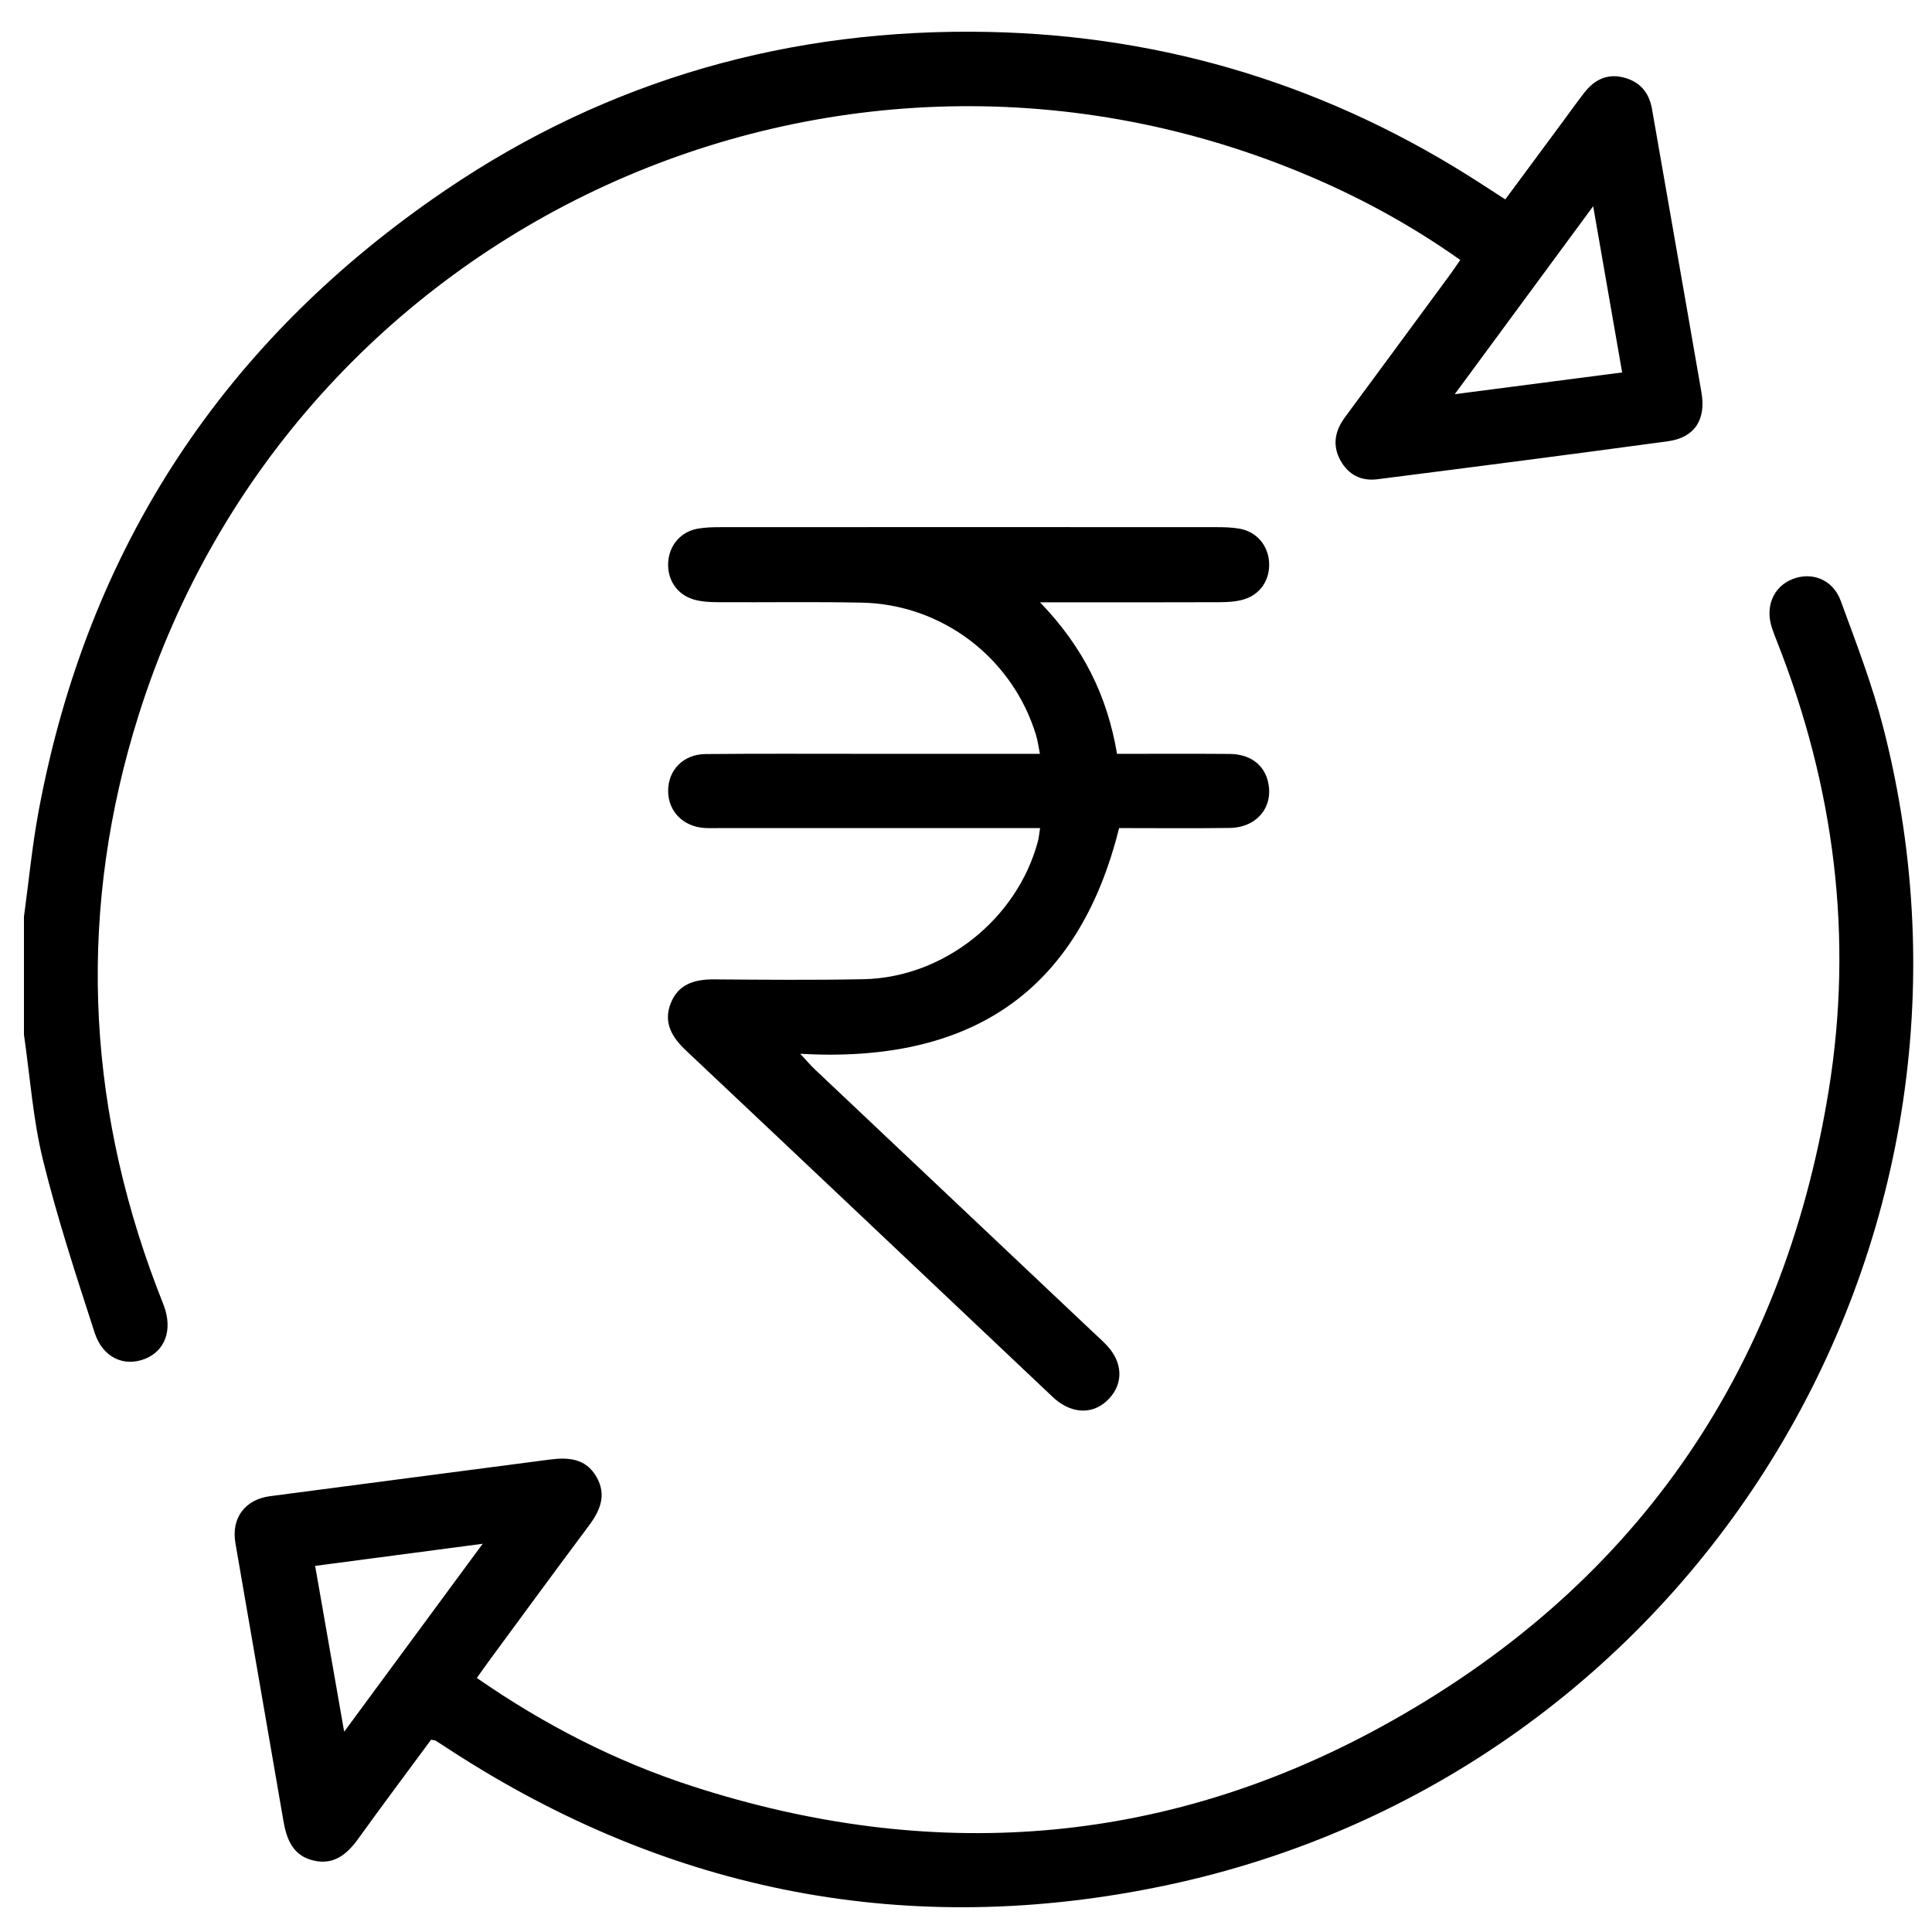
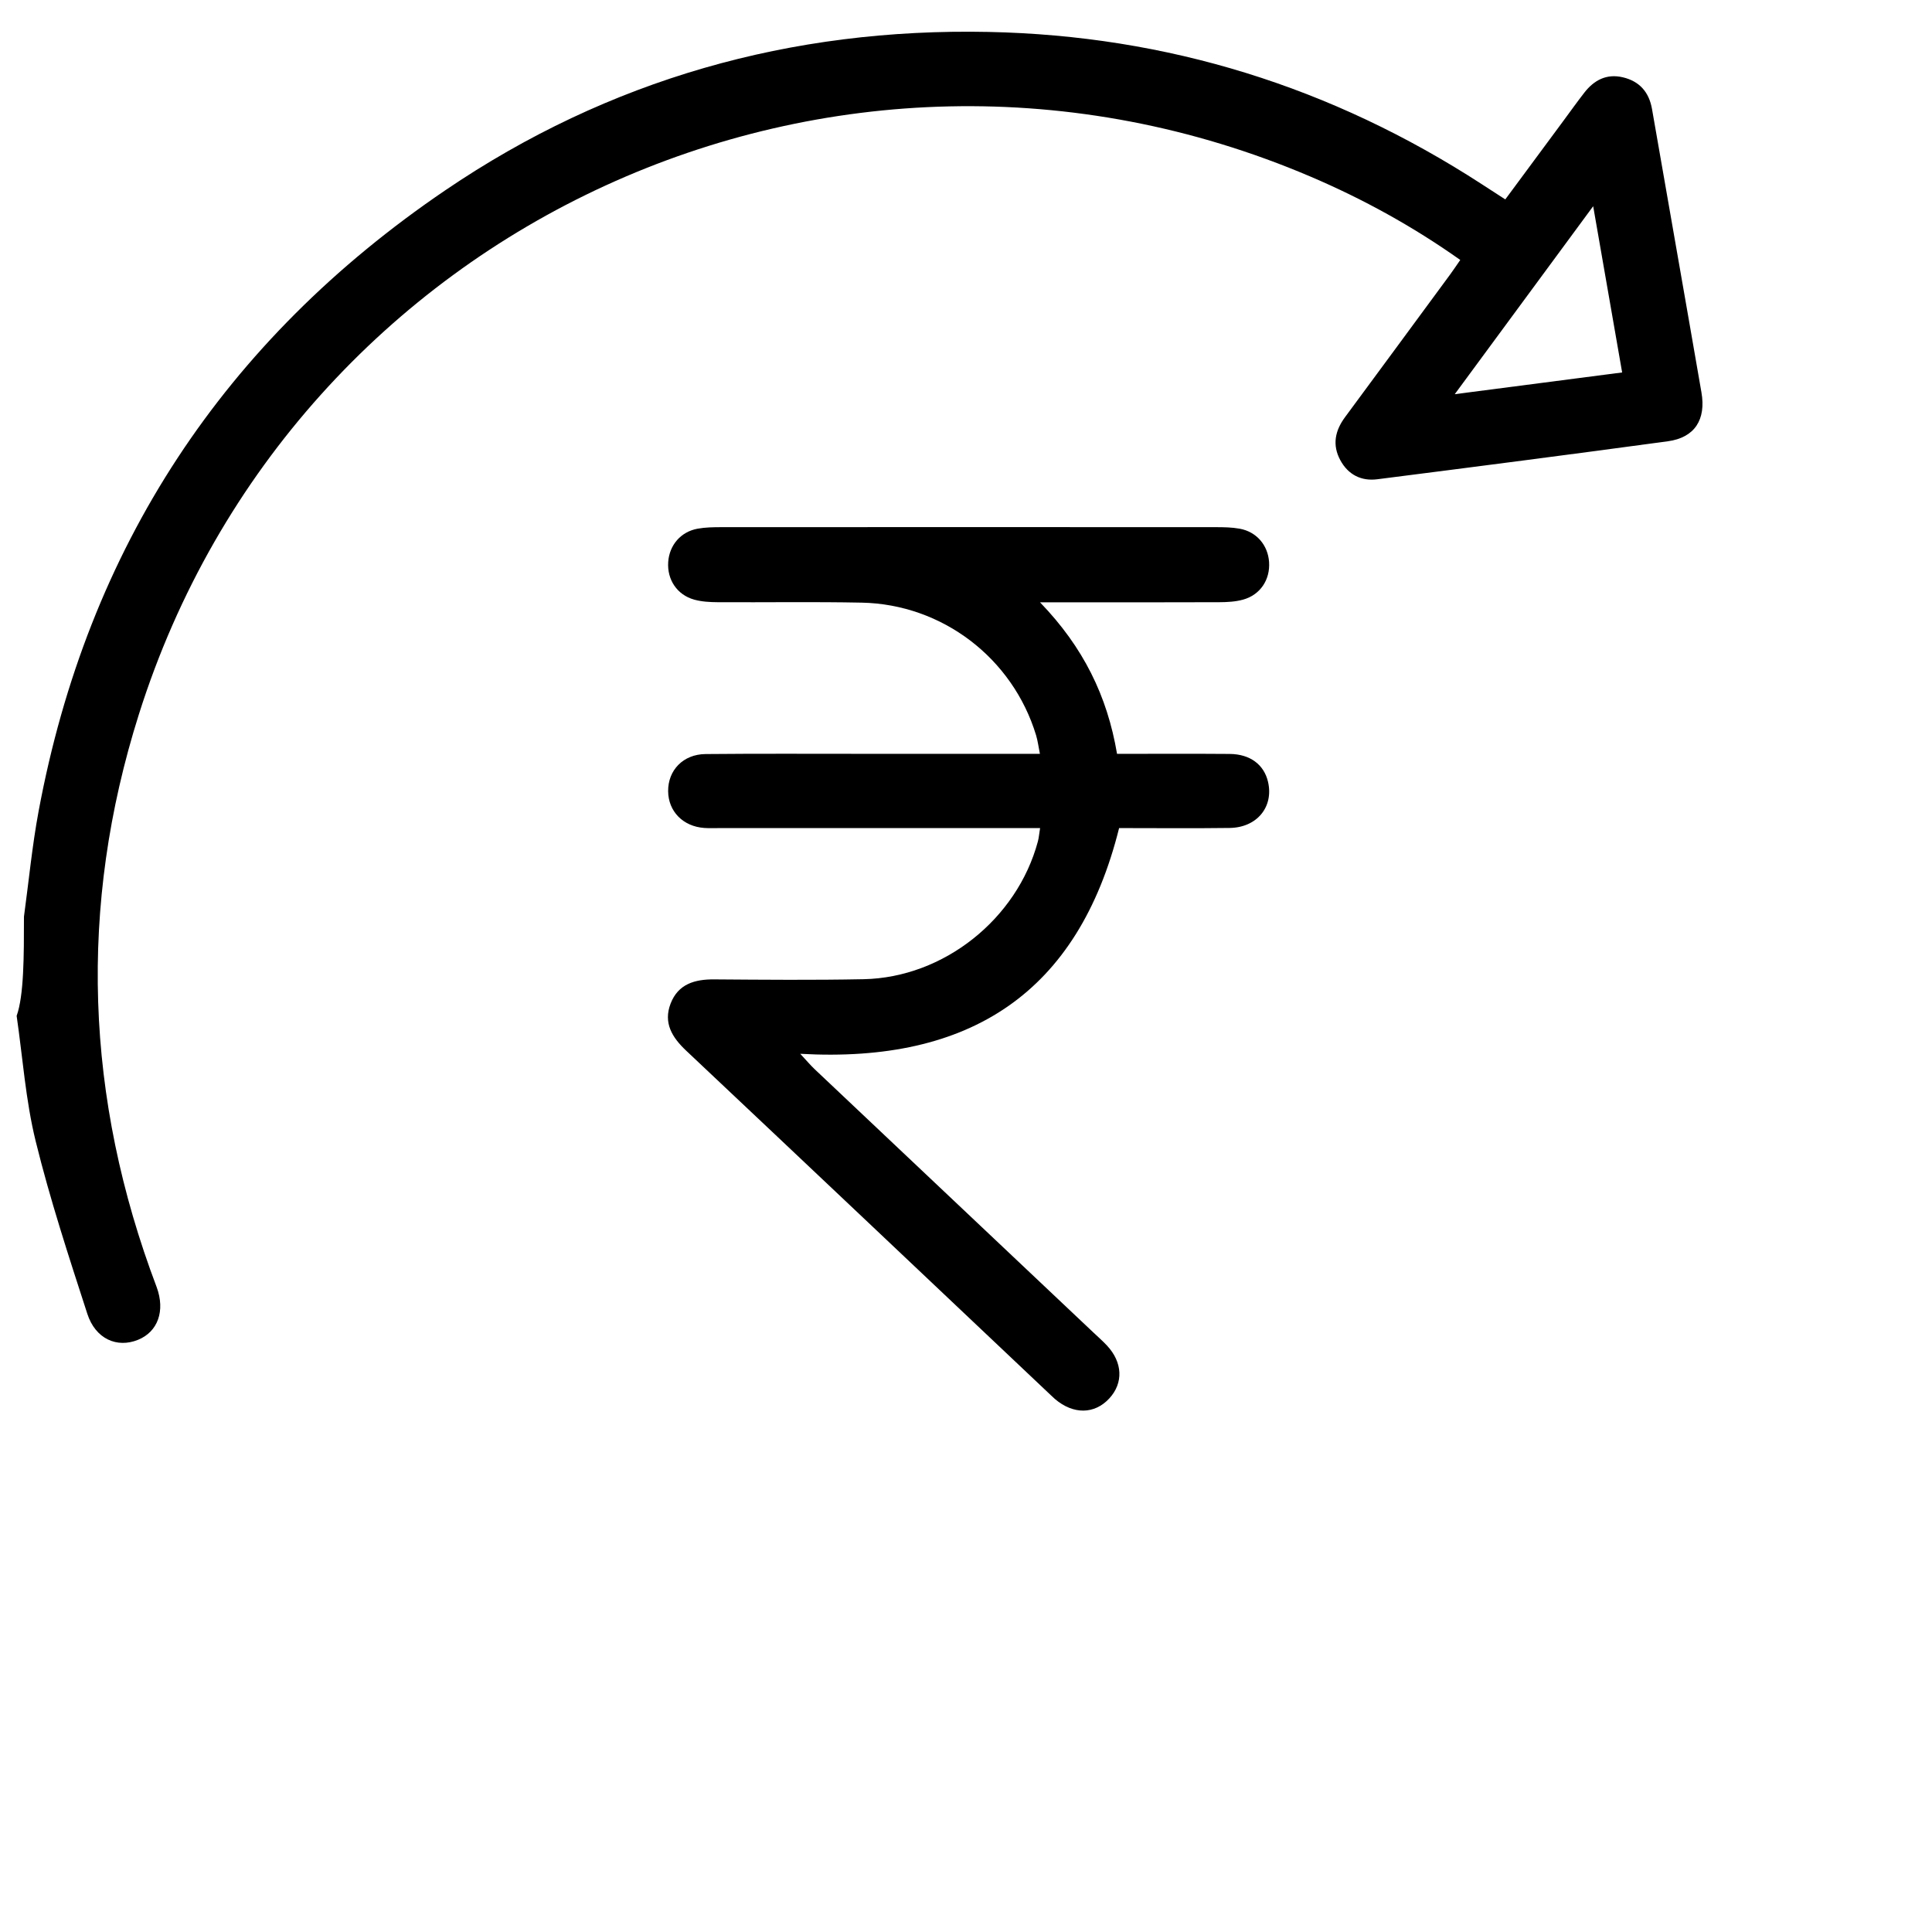
<svg xmlns="http://www.w3.org/2000/svg" version="1.1" id="Layer_1" x="0px" y="0px" width="500px" height="500px" viewBox="0 0 500 500" enable-background="new 0 0 500 500" xml:space="preserve">
  <g>
-     <path d="M6.2,237.231c1.244-9.101,2.112-18.272,3.791-27.293c12.69-68.197,48.015-121.817,105.246-160.691   c42.298-28.73,89.51-42.03,140.58-40.984c46.26,0.947,88.875,14.212,127.718,39.437c1.854,1.204,3.711,2.403,6.033,3.906   c5.083-6.872,10.058-13.599,15.033-20.325c1.797-2.43,3.552-4.894,5.404-7.282c2.534-3.268,5.79-4.99,9.995-3.992   c4.315,1.024,6.781,3.842,7.543,8.23c3.101,17.854,6.238,35.703,9.356,53.554c1.149,6.576,2.277,13.157,3.429,19.733   c1.235,7.049-1.717,11.731-8.693,12.679c-25.053,3.405-50.129,6.641-75.21,9.832c-4.133,0.526-7.519-1.177-9.552-4.936   c-2.132-3.94-1.369-7.636,1.22-11.138c9.077-12.282,18.125-24.585,27.176-36.886c0.834-1.133,1.611-2.309,2.645-3.798   c-12.238-8.667-25.128-15.758-38.724-21.56C216.67-6.564,76.098,57.779,35.945,184.858c-15.732,49.787-13.907,99.367,4.604,148.26   c0.619,1.634,1.291,3.249,1.894,4.889c2.25,6.125,0.318,11.542-4.841,13.63c-5.439,2.201-11.002-0.23-13.112-6.739   c-4.793-14.785-9.654-29.593-13.363-44.668c-2.602-10.576-3.35-21.608-4.926-32.437C6.2,257.605,6.2,247.418,6.2,237.231z    M376.488,102.016c15.168-1.97,29.059-3.774,43.321-5.626c-2.488-14.281-4.889-28.057-7.496-43.021   C400.101,69.952,388.675,85.467,376.488,102.016z" />
-     <path d="M111.566,450.237c-6.231,8.448-12.613,16.957-18.825,25.588c-2.909,4.041-6.305,6.906-11.574,5.688   c-5.305-1.226-6.985-5.402-7.816-10.258c-4.106-23.969-8.312-47.92-12.425-71.887c-1.115-6.498,2.451-11.299,8.976-12.16   c24.117-3.182,48.242-6.307,72.362-9.473c4.837-0.635,9.342-0.318,12.095,4.466c2.718,4.721,0.955,8.753-2.014,12.722   c-8.574,11.463-17.022,23.021-25.513,34.547c-1.115,1.514-2.192,3.055-3.43,4.785c17.526,12.152,35.986,21.62,55.903,28.057   c61.349,19.828,121.151,15.644,177.745-15.207c65.404-35.654,104.259-91.226,116.218-164.914   c6.462-39.816,1.427-78.59-13.355-116.104c-0.466-1.182-0.929-2.369-1.329-3.574c-1.823-5.501,0.349-10.663,5.297-12.639   c4.982-1.989,10.458,0.079,12.474,5.562c3.995,10.869,8.187,21.745,11.056,32.937c34.493,134.542-49.786,270.96-185.783,299.585   c-66.231,13.941-128.271,1.931-185.208-35.097c-1.2-0.78-2.388-1.578-3.604-2.331C112.566,450.375,112.215,450.382,111.566,450.237   z M124.918,399.526c-15.148,2-29.182,3.853-43.359,5.725c2.535,14.48,4.924,28.128,7.513,42.917   C101.295,431.582,112.753,416.034,124.918,399.526z" />
+     <path d="M6.2,237.231c1.244-9.101,2.112-18.272,3.791-27.293c12.69-68.197,48.015-121.817,105.246-160.691   c42.298-28.73,89.51-42.03,140.58-40.984c46.26,0.947,88.875,14.212,127.718,39.437c1.854,1.204,3.711,2.403,6.033,3.906   c5.083-6.872,10.058-13.599,15.033-20.325c1.797-2.43,3.552-4.894,5.404-7.282c2.534-3.268,5.79-4.99,9.995-3.992   c4.315,1.024,6.781,3.842,7.543,8.23c3.101,17.854,6.238,35.703,9.356,53.554c1.149,6.576,2.277,13.157,3.429,19.733   c1.235,7.049-1.717,11.731-8.693,12.679c-25.053,3.405-50.129,6.641-75.21,9.832c-4.133,0.526-7.519-1.177-9.552-4.936   c-2.132-3.94-1.369-7.636,1.22-11.138c9.077-12.282,18.125-24.585,27.176-36.886c0.834-1.133,1.611-2.309,2.645-3.798   c-12.238-8.667-25.128-15.758-38.724-21.56C216.67-6.564,76.098,57.779,35.945,184.858c-15.732,49.787-13.907,99.367,4.604,148.26   c2.25,6.125,0.318,11.542-4.841,13.63c-5.439,2.201-11.002-0.23-13.112-6.739   c-4.793-14.785-9.654-29.593-13.363-44.668c-2.602-10.576-3.35-21.608-4.926-32.437C6.2,257.605,6.2,247.418,6.2,237.231z    M376.488,102.016c15.168-1.97,29.059-3.774,43.321-5.626c-2.488-14.281-4.889-28.057-7.496-43.021   C400.101,69.952,388.675,85.467,376.488,102.016z" />
    <path d="M269.154,155.88c11.212,11.6,17.415,24.266,19.935,39.217c9.792,0,19.469-0.056,29.144,0.022   c5.291,0.043,8.883,2.758,9.925,7.192c1.523,6.481-2.833,11.869-9.938,11.963c-9.536,0.127-19.076,0.031-28.597,0.031   c-10.608,42.578-38.537,60.914-82.521,58.417c1.761,1.888,2.69,3,3.736,3.989c24.054,22.738,48.121,45.462,72.185,68.19   c1.157,1.093,2.358,2.145,3.444,3.305c4.084,4.357,4.308,9.716,0.621,13.704c-3.832,4.145-9.303,4.208-14.062,0.157   c-0.363-0.309-0.704-0.644-1.051-0.972c-31.452-29.736-62.882-59.498-94.388-89.177c-3.672-3.459-5.963-7.213-4.025-12.217   c1.947-5.026,6.206-6.272,11.238-6.236c12.89,0.095,25.785,0.209,38.67-0.046c20.759-0.411,39.756-15.561,45.139-35.676   c0.243-0.908,0.311-1.863,0.564-3.433c-1.914,0-3.58,0-5.247,0c-25.94,0-51.88,0-77.821-0.001c-1.273,0-2.551,0.055-3.818-0.033   c-5.507-0.382-9.324-4.275-9.375-9.509c-0.053-5.422,3.886-9.562,9.667-9.618c13.685-0.132,27.372-0.056,41.058-0.059   c14.943-0.003,29.886-0.001,45.49-0.001c-0.385-1.904-0.563-3.404-0.995-4.826c-6.065-19.938-24.244-33.877-45.119-34.3   c-12.408-0.252-24.825-0.042-37.238-0.113c-2.047-0.012-4.168-0.123-6.121-0.667c-4.454-1.242-7.043-5.202-6.72-9.76   c0.308-4.351,3.25-7.809,7.606-8.598c2.017-0.366,4.115-0.394,6.176-0.395c42.65-0.021,85.301-0.021,127.951,0   c2.061,0.001,4.159,0.032,6.175,0.4c4.358,0.795,7.29,4.251,7.593,8.608c0.317,4.569-2.269,8.514-6.729,9.748   c-1.955,0.541-4.075,0.656-6.122,0.664c-13.527,0.055-27.054,0.029-40.581,0.029C273.471,155.88,271.938,155.88,269.154,155.88z" />
  </g>
</svg>